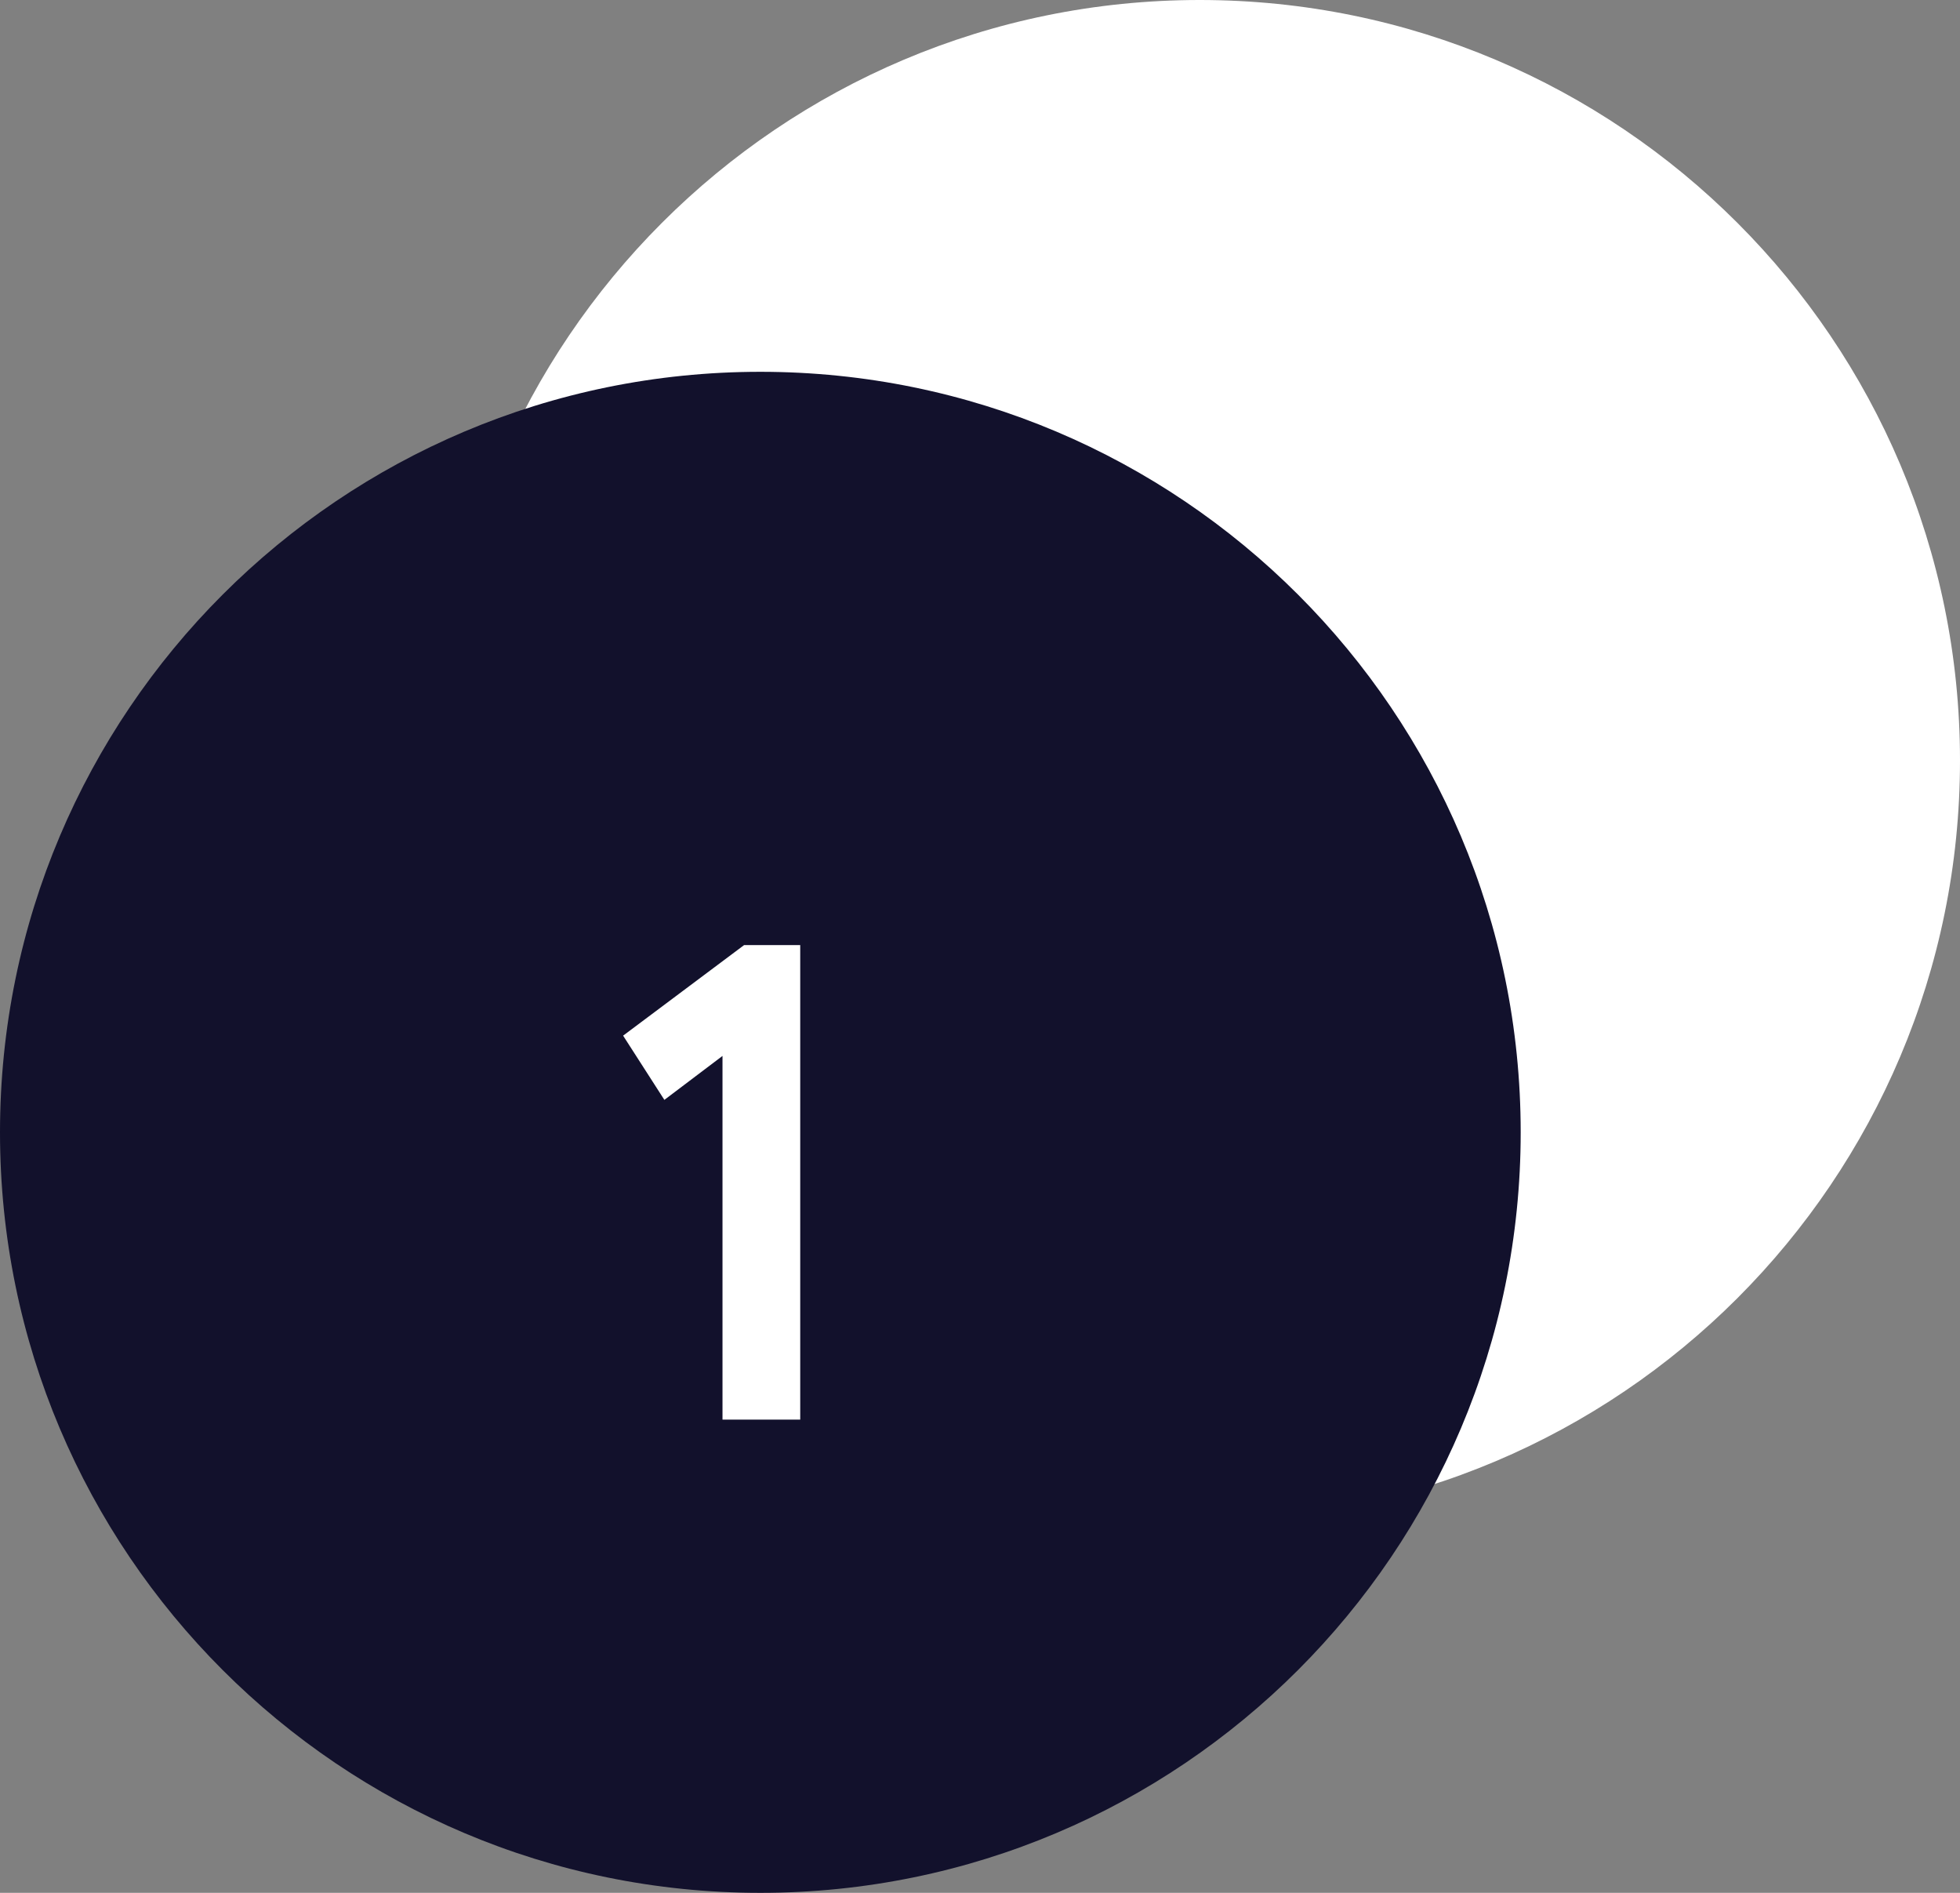
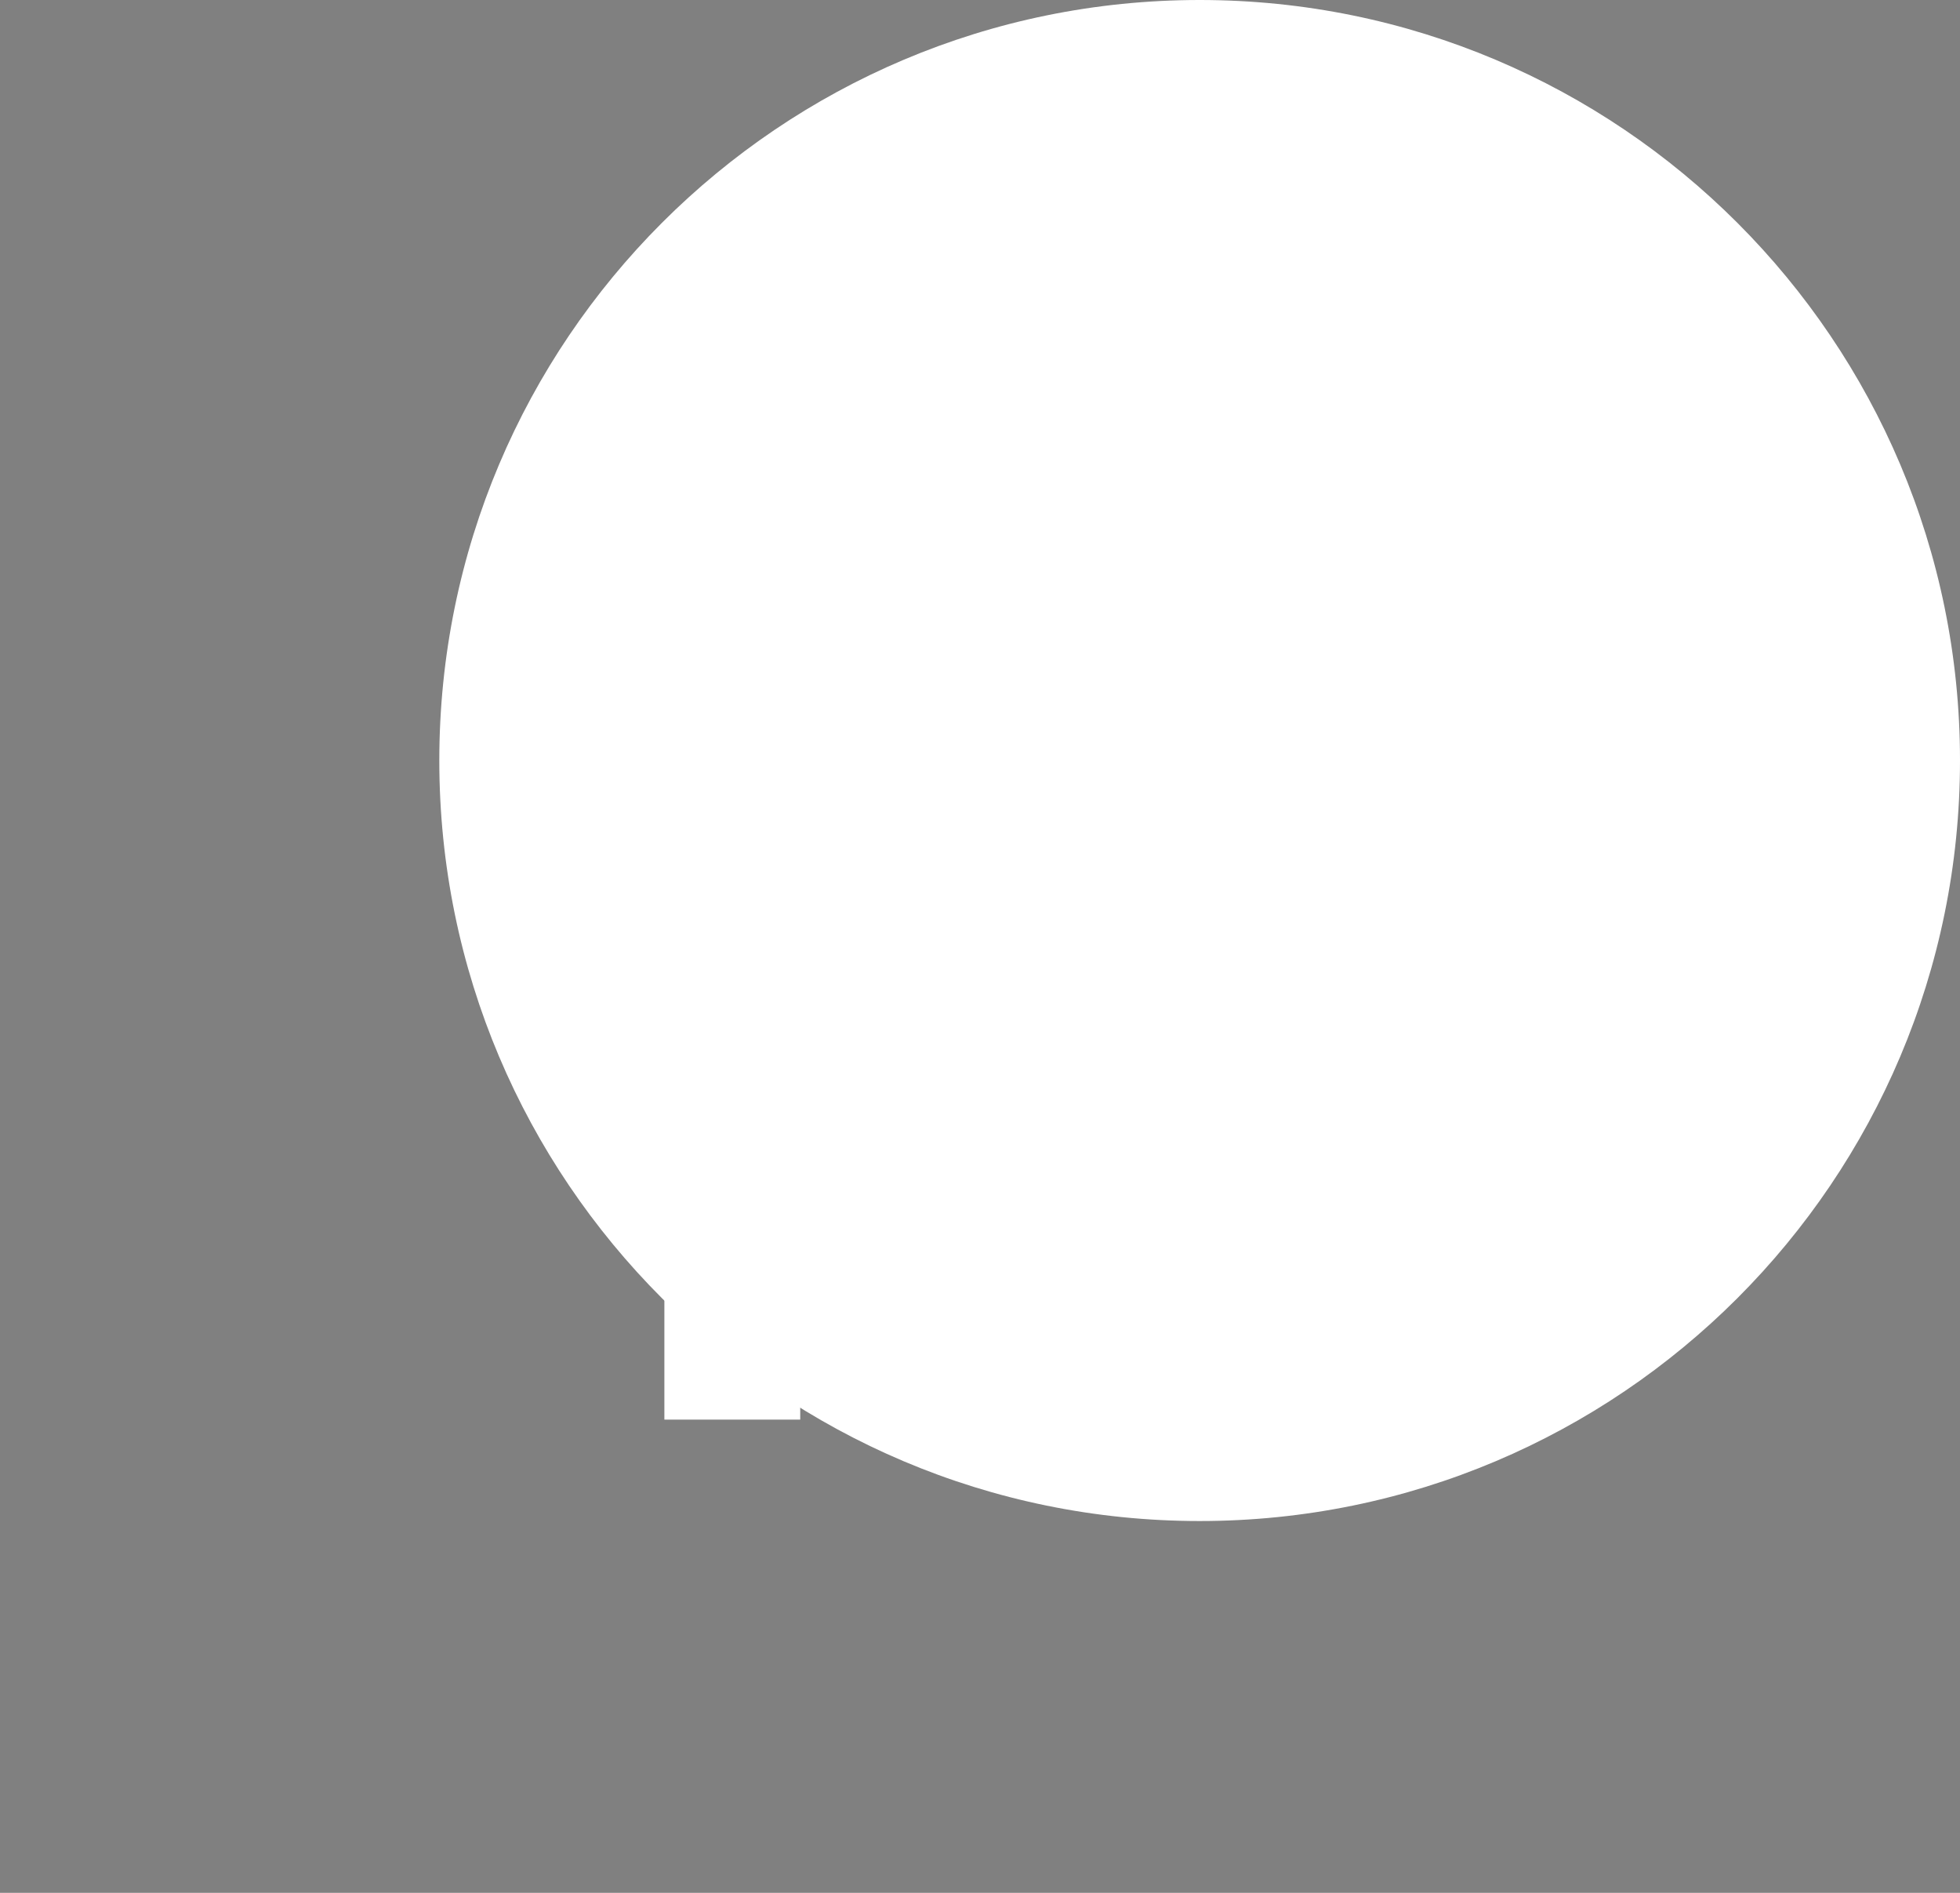
<svg xmlns="http://www.w3.org/2000/svg" width="58" height="56" viewBox="0 0 58 56" fill="none">
  <rect x="0" y="0" width="58" height="56" fill="#808080" stroke="none" />
  <path d="M35.5 45C47.926 45 58 34.926 58 22.5C58 10.074 47.926 0 35.5 0C23.074 0 13 10.074 13 22.5C13 34.926 23.074 45 35.5 45Z" fill="white" />
-   <path d="M22.5 56C34.926 56 45 45.926 45 33.5C45 21.074 34.926 11 22.5 11C10.074 11 0 21.074 0 33.5C0 45.926 10.074 56 22.5 56Z" fill="#12112C" />
-   <path d="M22.02 27.96L18.439 30.64L19.66 32.54L21.38 31.24V42H23.68V27.96H22.02Z" fill="white" />
+   <path d="M22.02 27.96L18.439 30.64L19.66 32.54V42H23.68V27.96H22.02Z" fill="white" />
</svg>